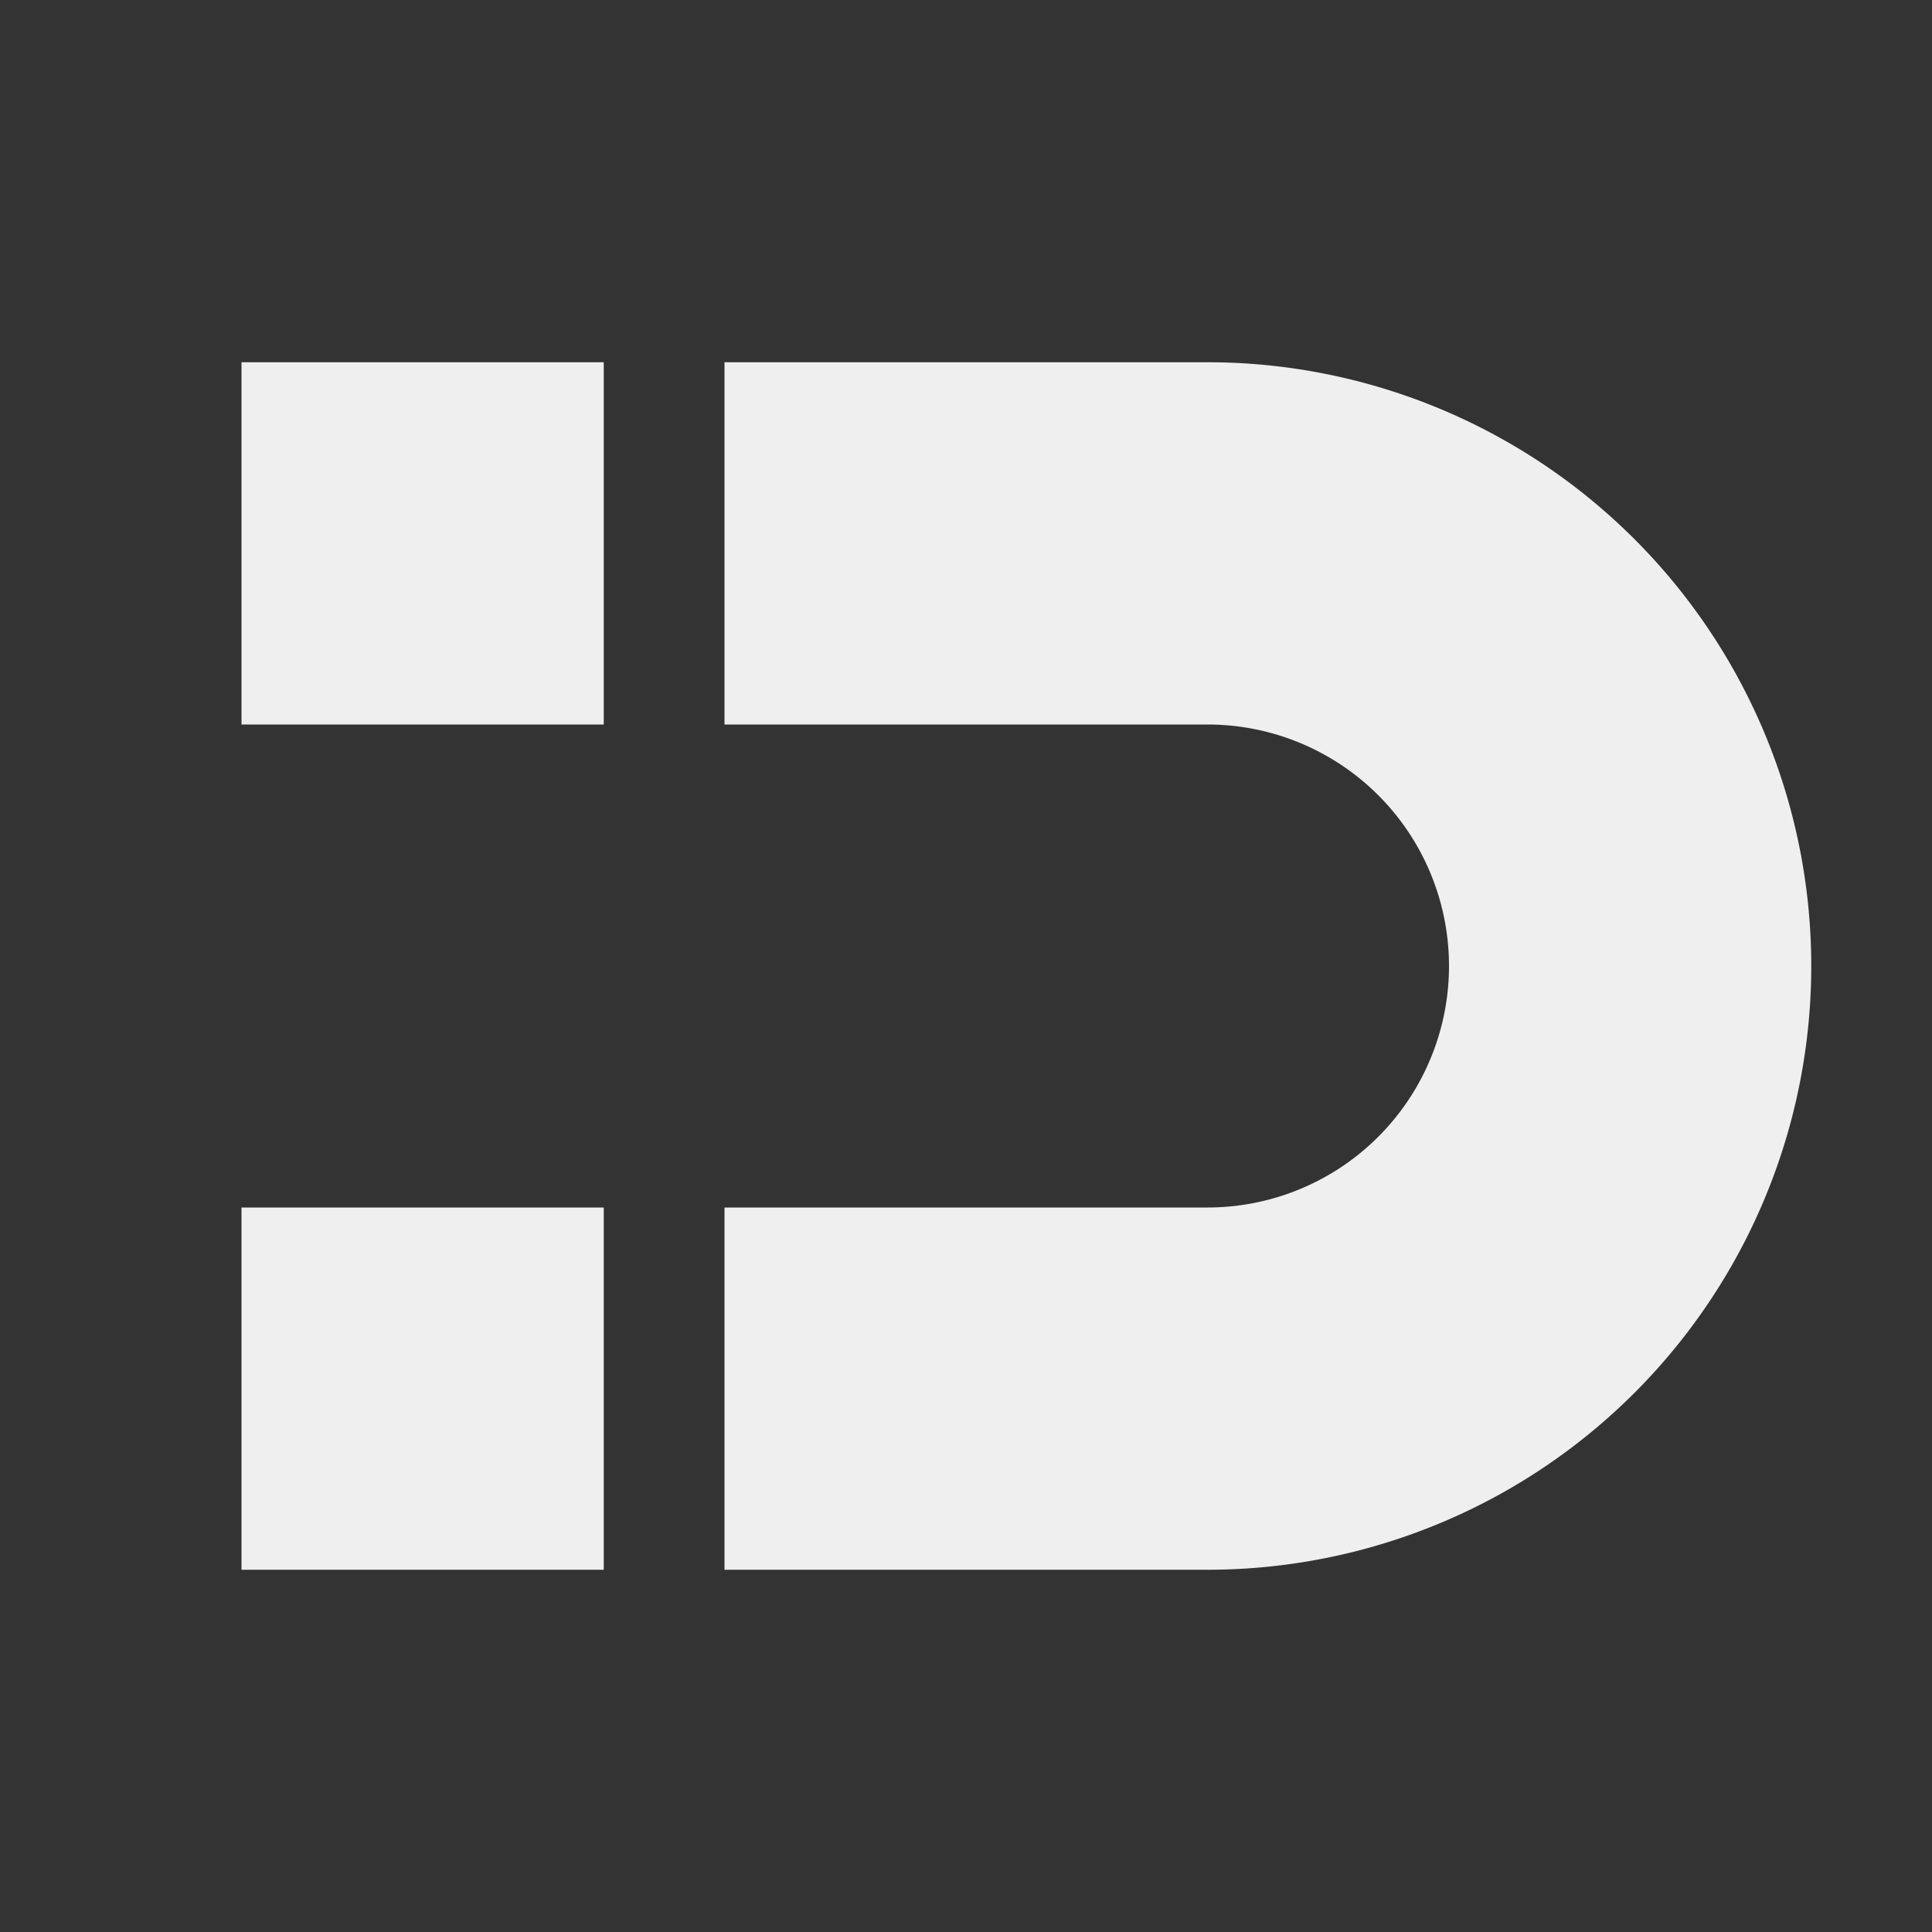
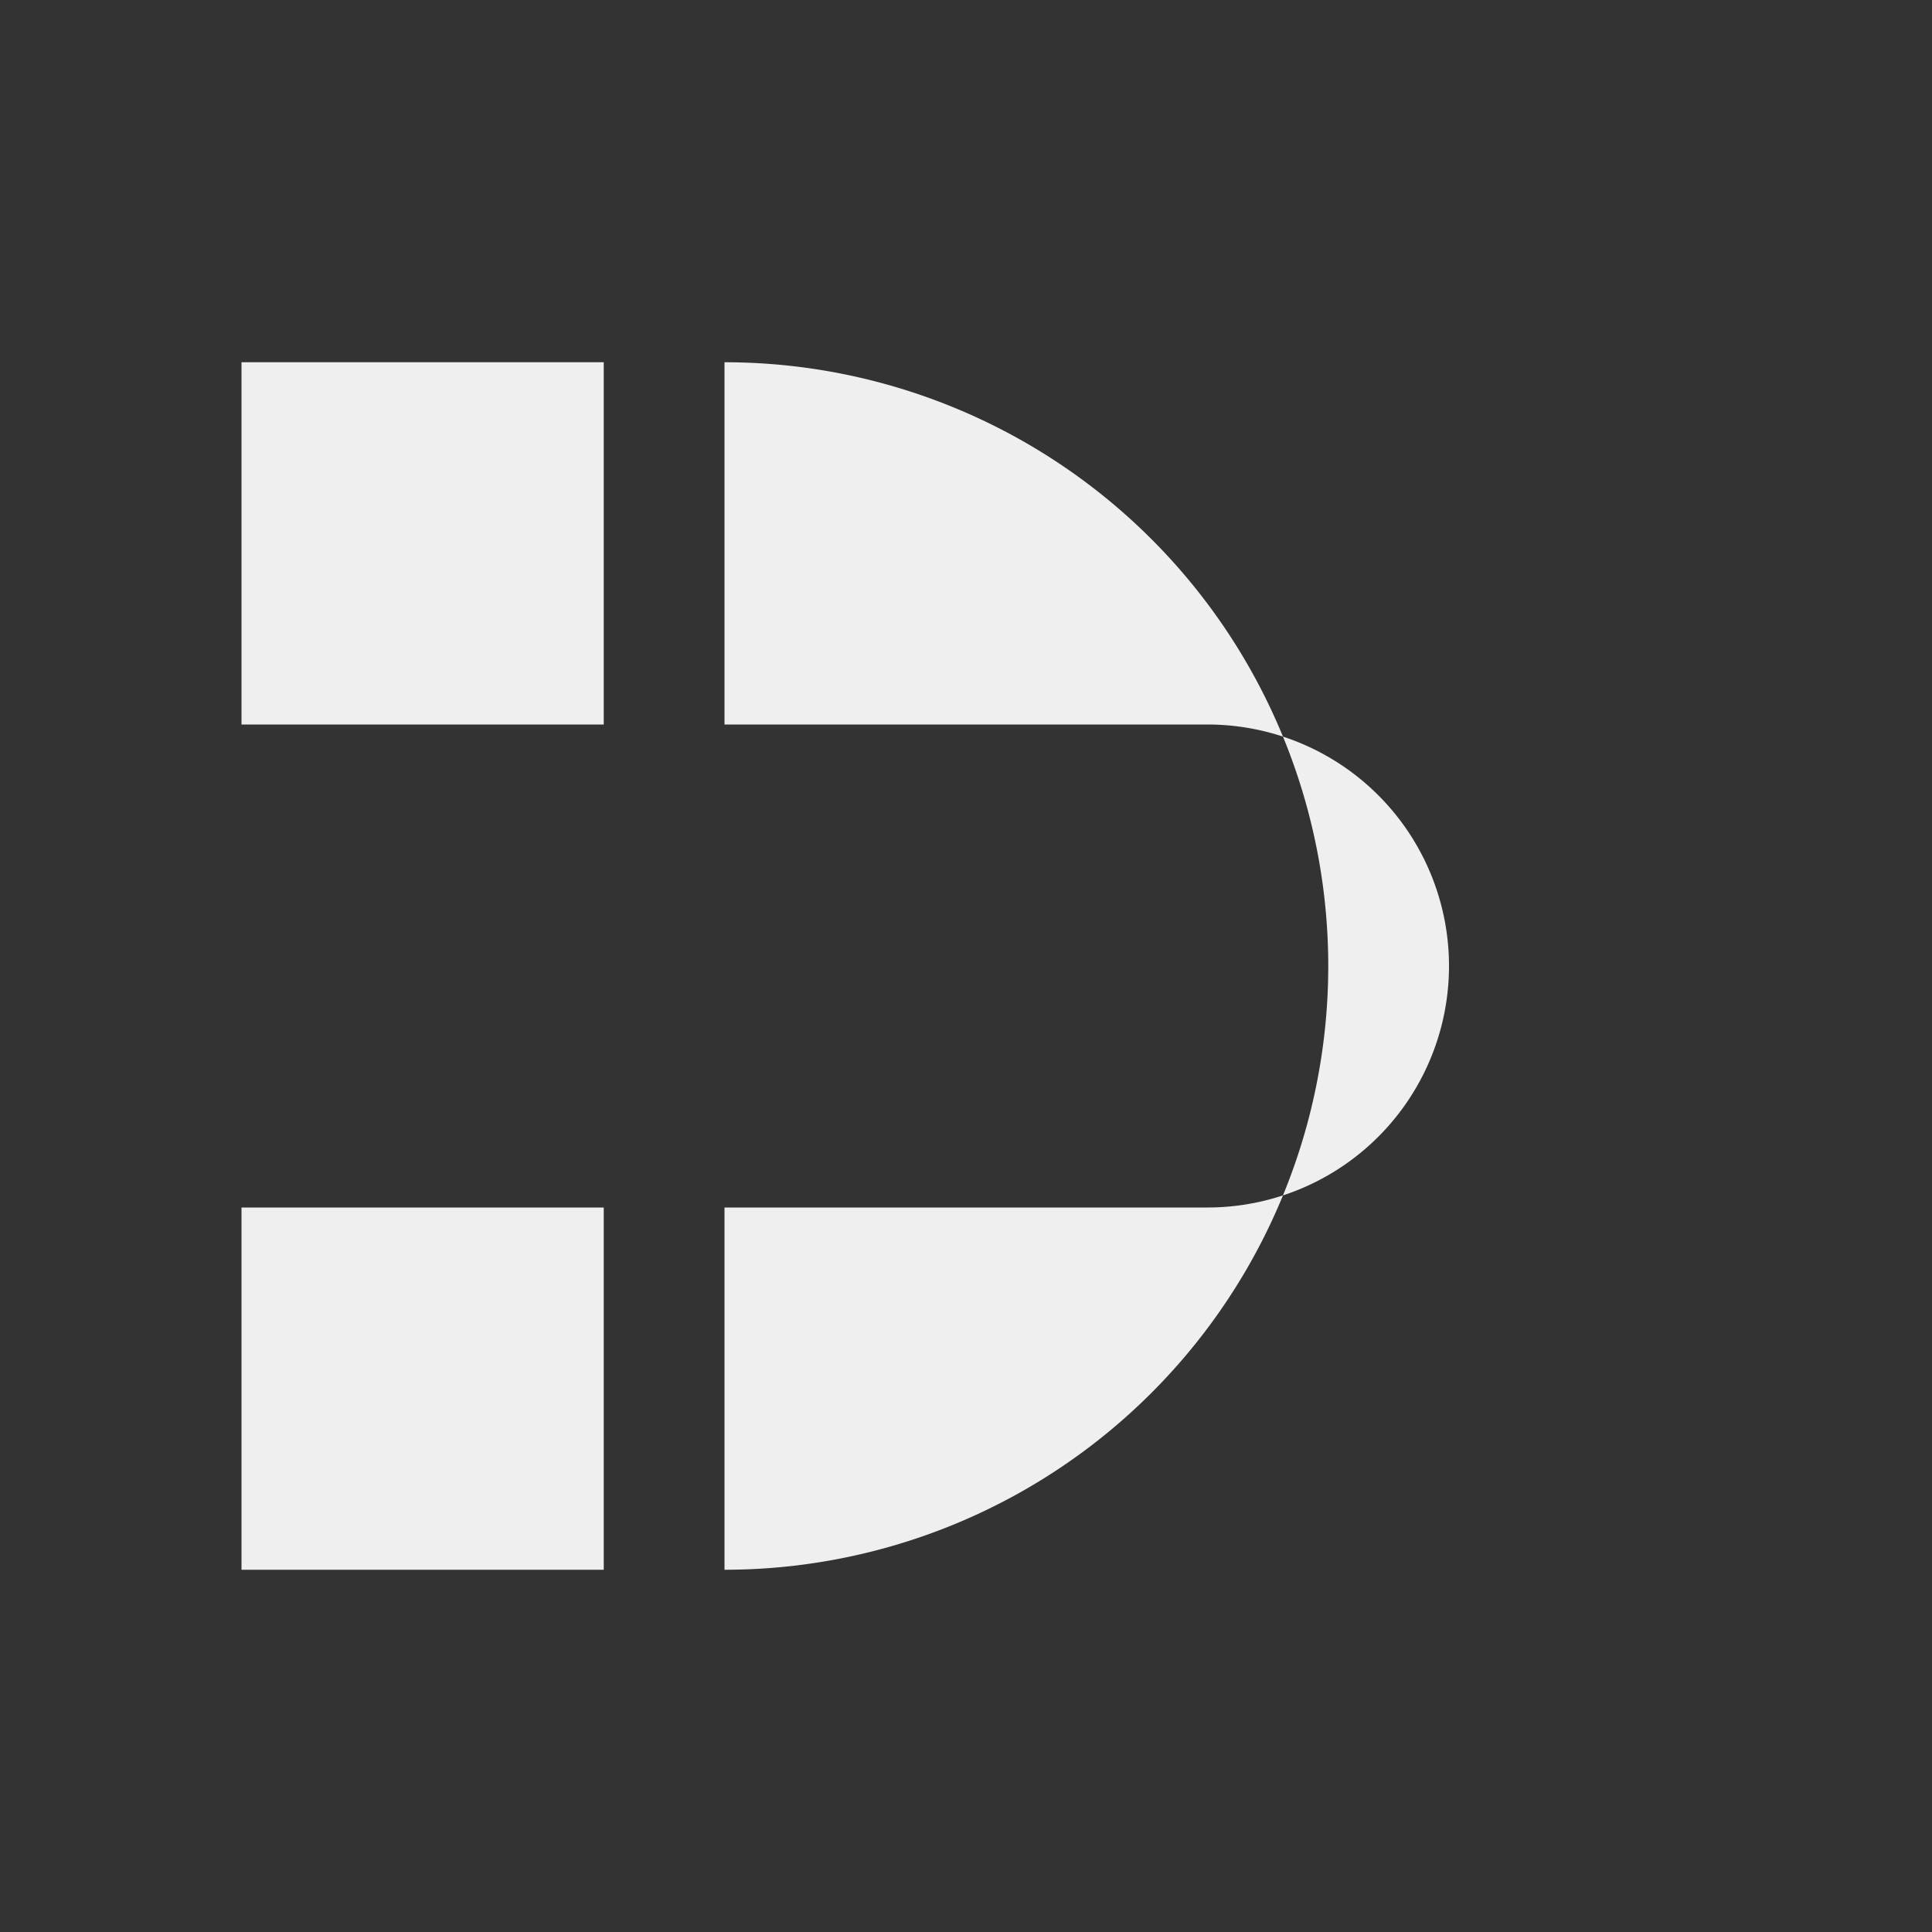
<svg xmlns="http://www.w3.org/2000/svg" viewBox="0 0 16 16">
  <rect x="0" y="0" width="16" height="16" fill="#333333" stroke="none" />
-   <path d="m2 3v3h3v-3zm4 0v3h4a2 2 0 0 1 2 2 2 2 0 0 1 -2 2h-4v3h4a5 5 0 0 0 5-5 5 5 0 0 0 -5-5zm-4 7v3h3v-3z" fill="#efefef" />
+   <path d="m2 3v3h3v-3zm4 0v3h4a2 2 0 0 1 2 2 2 2 0 0 1 -2 2h-4v3a5 5 0 0 0 5-5 5 5 0 0 0 -5-5zm-4 7v3h3v-3z" fill="#efefef" />
</svg>